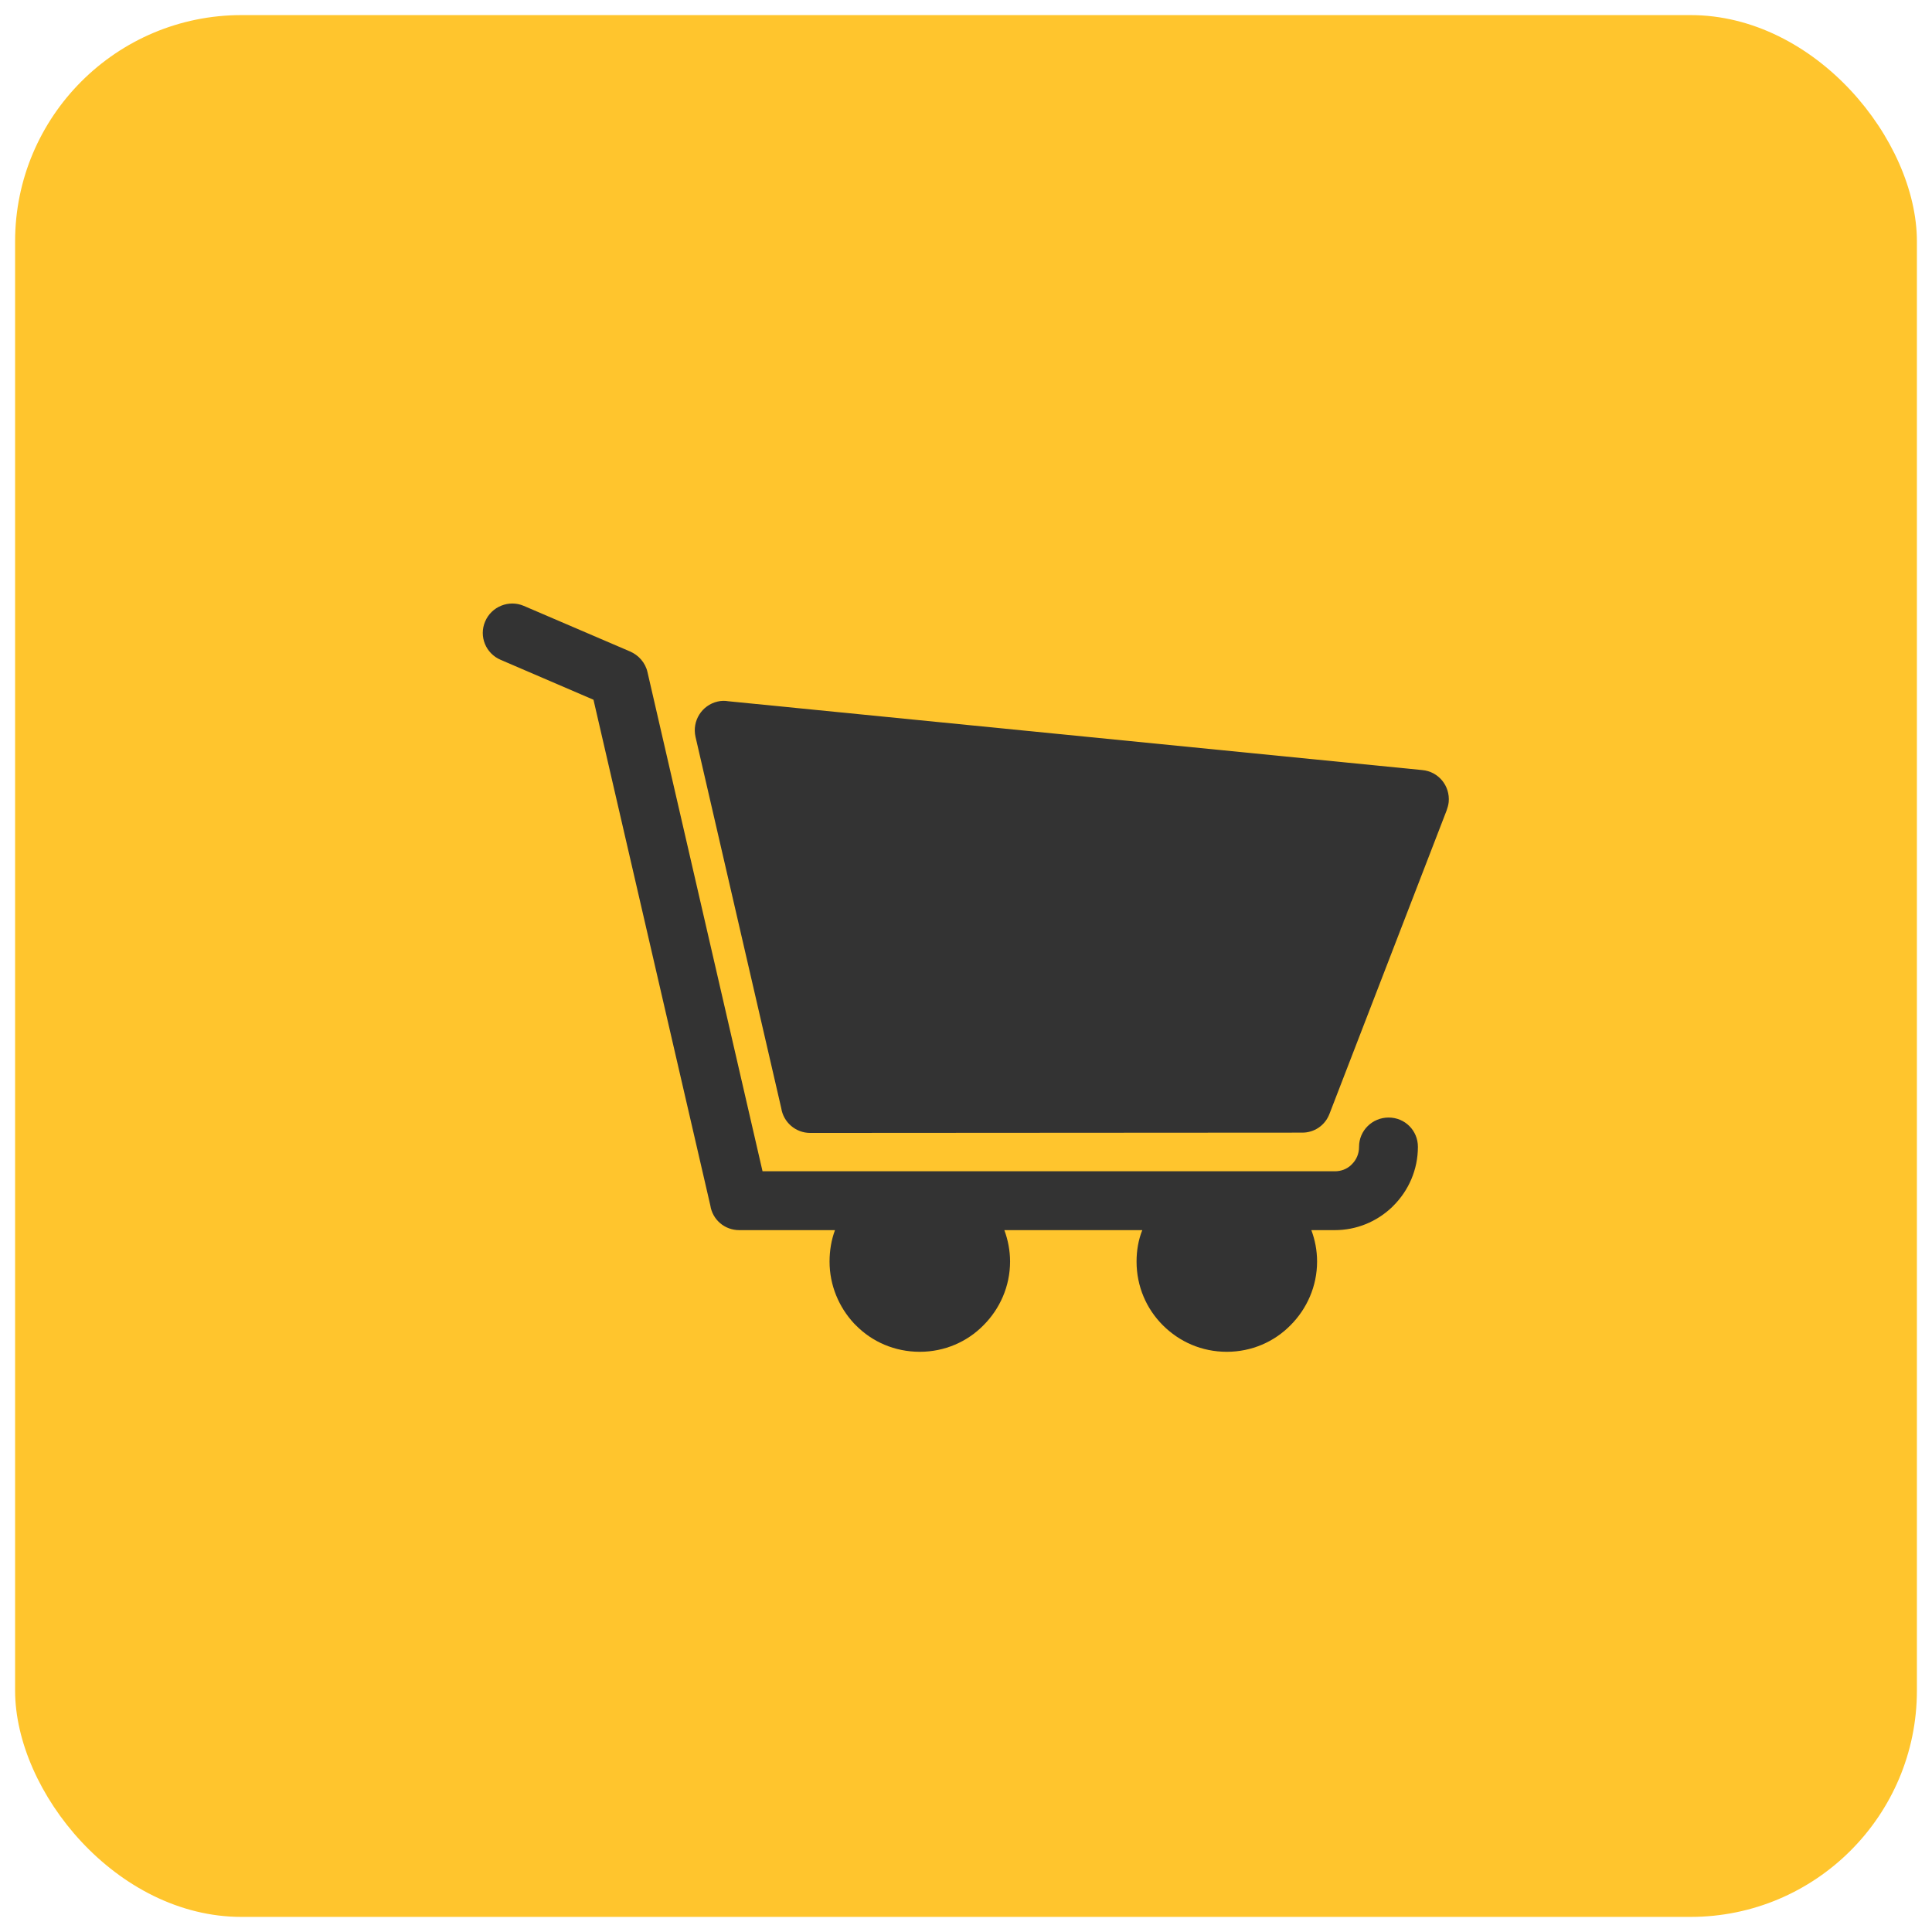
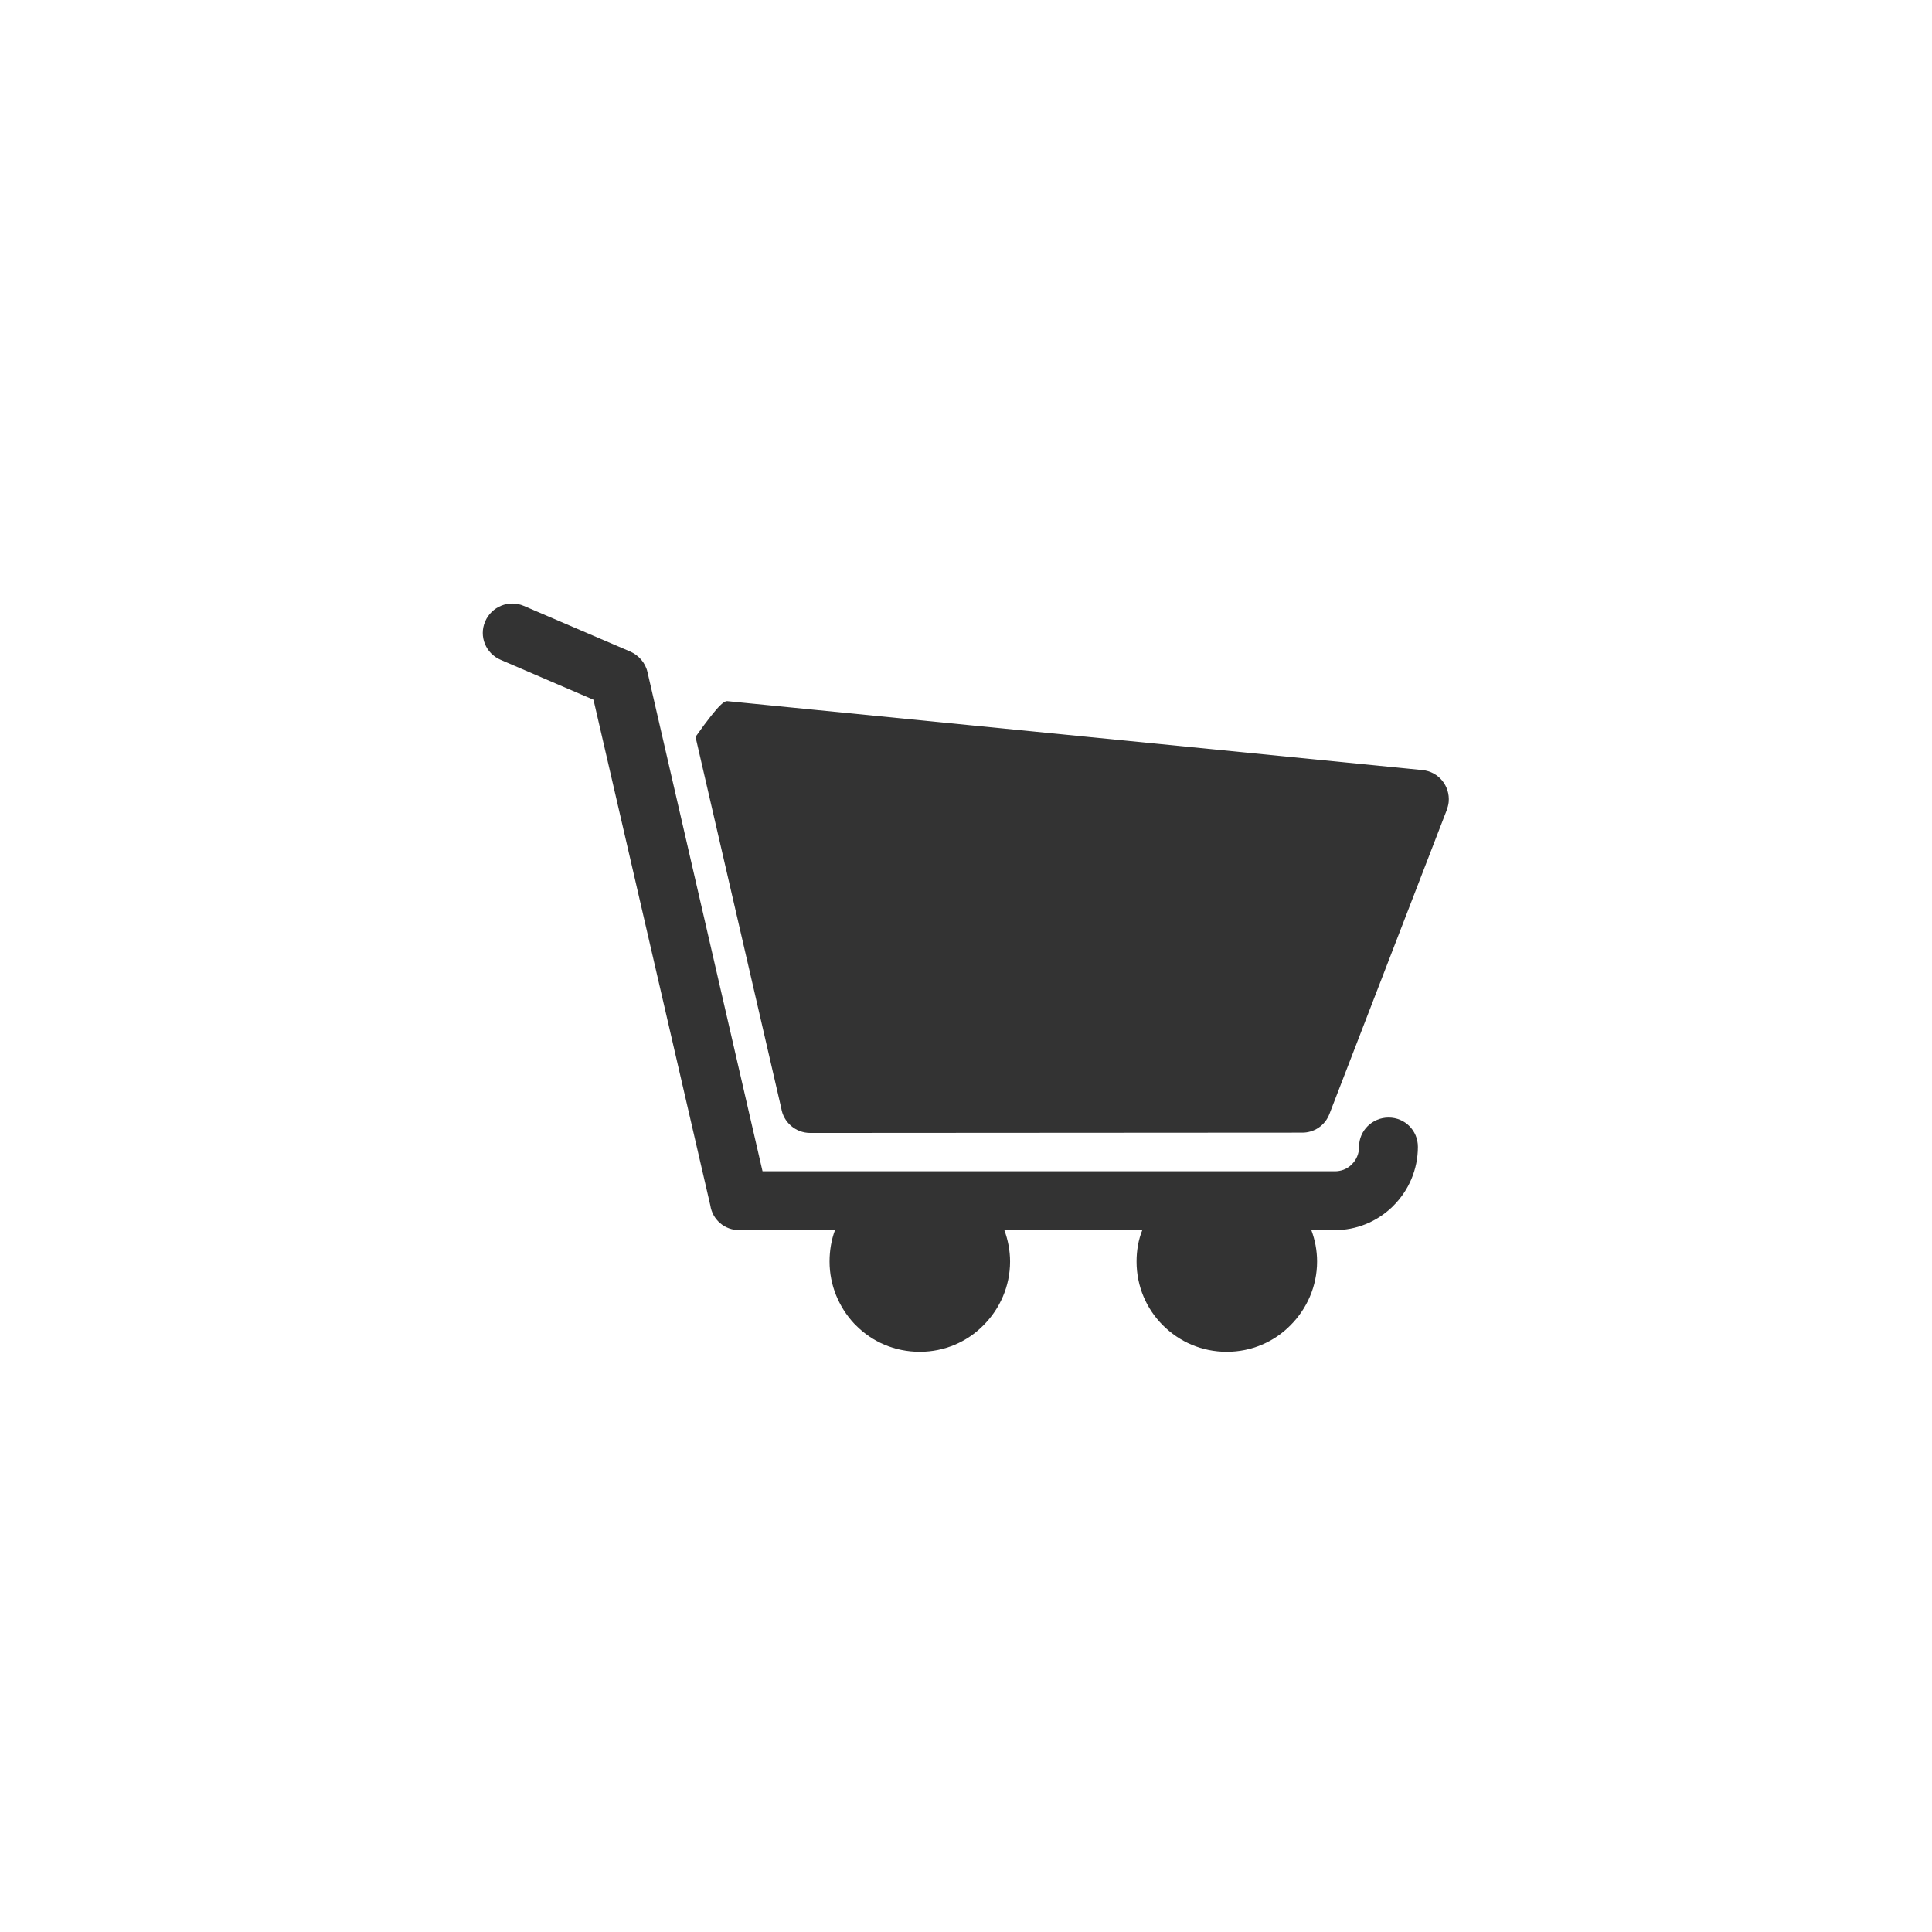
<svg xmlns="http://www.w3.org/2000/svg" width="64" height="64" viewBox="0 0 64 64" fill="none">
  <desc>
			Created with Pixso.
	</desc>
  <defs />
-   <rect id="icon" rx="7.5" width="63" height="63" transform="translate(0.5 0.5)" fill="#FFC52D" fill-opacity="1" />
-   <path id="Vector" d="M45.02 37.99C45.02 37.45 45.46 37.02 46 37.02C46.54 37.02 46.97 37.45 46.97 37.99C46.97 38.75 46.66 39.44 46.16 39.94L46.1 40C45.6 40.47 44.94 40.75 44.21 40.75L43.44 40.75C43.56 41.07 43.63 41.42 43.63 41.79C43.63 42.61 43.29 43.36 42.75 43.9C42.21 44.45 41.46 44.78 40.64 44.78C39.81 44.78 39.07 44.45 38.52 43.9C37.98 43.36 37.65 42.62 37.65 41.79C37.65 41.43 37.71 41.07 37.84 40.75L33.27 40.75C33.39 41.07 33.46 41.43 33.46 41.79C33.46 42.61 33.12 43.36 32.58 43.9C32.04 44.45 31.29 44.78 30.47 44.78C29.64 44.78 28.89 44.45 28.35 43.9L28.29 43.84C27.79 43.3 27.48 42.58 27.48 41.79C27.48 41.43 27.54 41.07 27.66 40.75L24.49 40.75C24 40.75 23.6 40.4 23.53 39.93L19.66 23.18L16.59 21.86C16.09 21.65 15.86 21.08 16.07 20.59C16.28 20.09 16.86 19.86 17.35 20.07L20.87 21.58C21.15 21.7 21.38 21.95 21.45 22.27L25.26 38.8L44.22 38.8C44.42 38.8 44.61 38.73 44.75 38.6L44.79 38.56C44.93 38.42 45.02 38.22 45.02 38L45.02 37.99ZM24.13 23.23L47.12 25.51C47.65 25.56 48.04 26.03 47.99 26.57C47.98 26.67 47.95 26.76 47.92 26.85L44.04 36.9C43.89 37.29 43.53 37.52 43.14 37.52L26.84 37.53C26.35 37.53 25.95 37.17 25.88 36.71L23.04 24.41C22.92 23.88 23.25 23.36 23.77 23.24C23.89 23.21 24.02 23.21 24.13 23.23Z" fill="#333333" fill-opacity="1" fill-rule="evenodd" />
+   <path id="Vector" d="M45.02 37.99C45.02 37.45 45.46 37.02 46 37.02C46.54 37.02 46.97 37.45 46.97 37.99C46.97 38.75 46.66 39.44 46.16 39.94L46.1 40C45.6 40.47 44.94 40.75 44.21 40.75L43.44 40.75C43.56 41.07 43.63 41.42 43.63 41.79C43.63 42.61 43.29 43.36 42.75 43.9C42.21 44.45 41.46 44.78 40.64 44.78C39.81 44.78 39.07 44.45 38.52 43.9C37.98 43.36 37.65 42.62 37.65 41.79C37.65 41.43 37.71 41.07 37.84 40.75L33.27 40.75C33.39 41.07 33.46 41.43 33.46 41.79C33.46 42.61 33.12 43.36 32.58 43.9C32.04 44.45 31.29 44.78 30.47 44.78C29.64 44.78 28.89 44.45 28.35 43.9L28.29 43.84C27.79 43.3 27.48 42.58 27.48 41.79C27.48 41.43 27.54 41.07 27.66 40.75L24.49 40.75C24 40.75 23.6 40.4 23.53 39.93L19.66 23.18L16.59 21.86C16.09 21.65 15.86 21.08 16.07 20.59C16.28 20.09 16.86 19.86 17.35 20.07L20.87 21.58C21.15 21.7 21.38 21.95 21.45 22.27L25.26 38.8L44.22 38.8C44.42 38.8 44.61 38.73 44.75 38.6L44.79 38.56C44.93 38.42 45.02 38.22 45.02 38L45.02 37.99ZM24.13 23.23L47.12 25.51C47.65 25.56 48.04 26.03 47.99 26.57C47.98 26.67 47.95 26.76 47.92 26.85L44.04 36.9C43.89 37.29 43.53 37.52 43.14 37.52L26.84 37.53C26.35 37.53 25.95 37.17 25.88 36.71L23.04 24.41C23.89 23.21 24.02 23.21 24.13 23.23Z" fill="#333333" fill-opacity="1" fill-rule="evenodd" />
</svg>